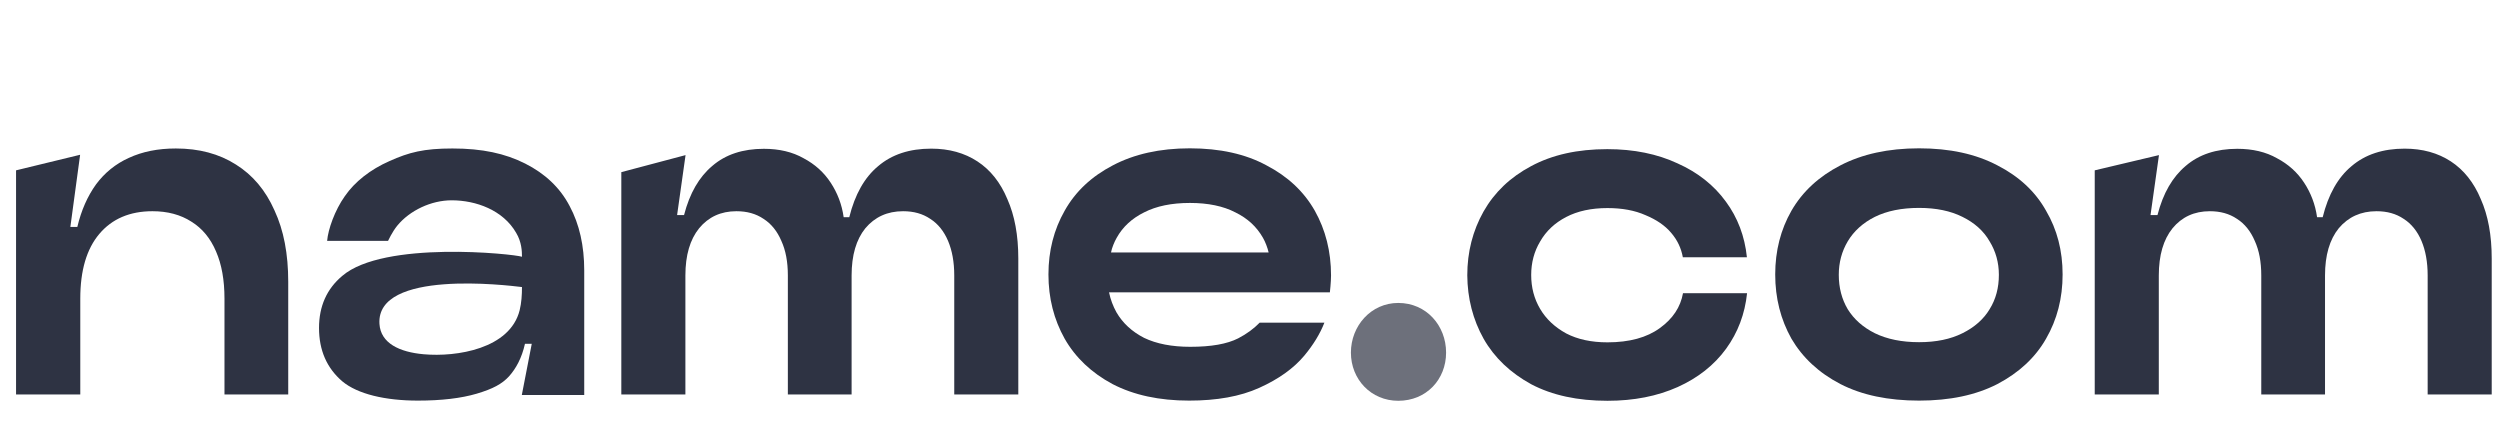
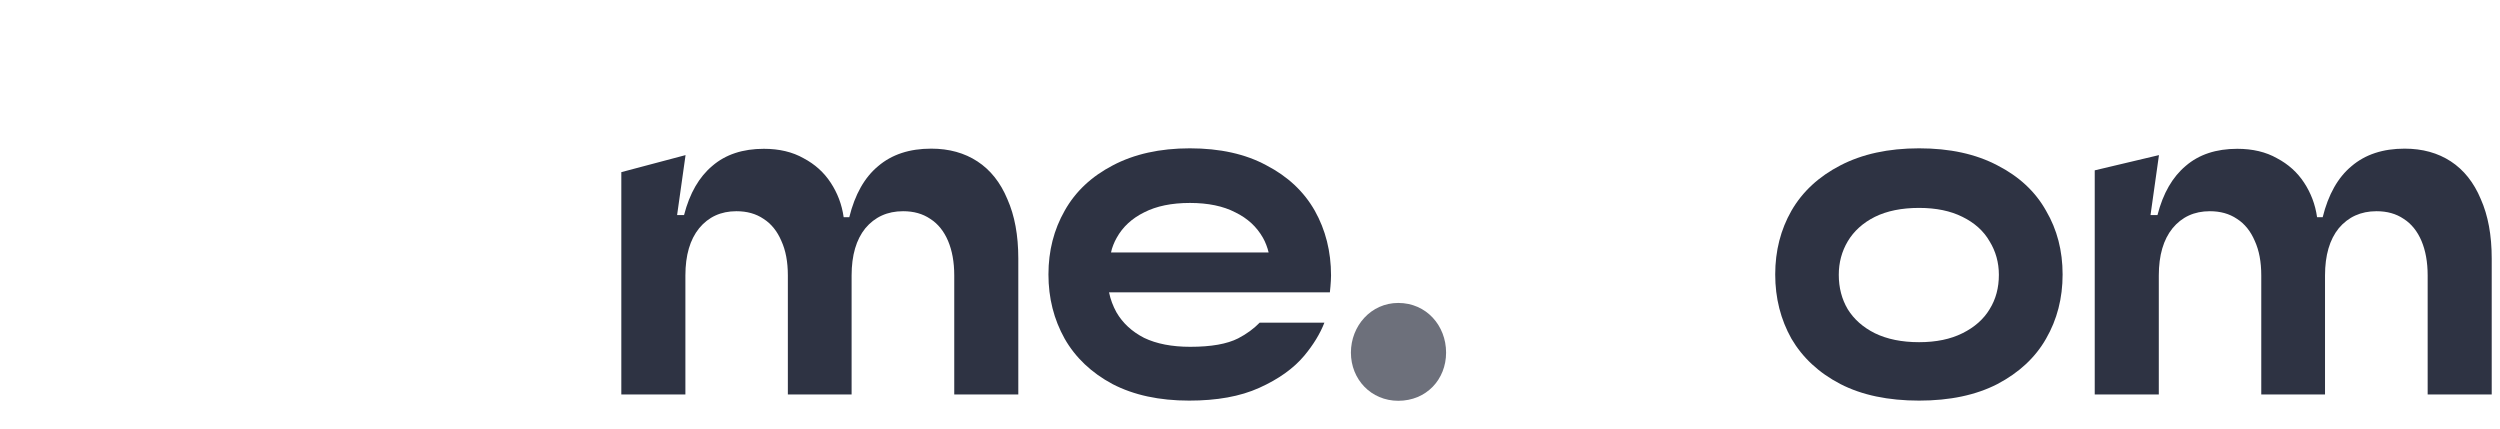
<svg xmlns="http://www.w3.org/2000/svg" width="140" height="24" viewBox="0 0 140 24" fill="none">
  <path d="M80.981 19.746C80.981 21.248 79.878 22.444 78.302 22.444C76.782 22.444 75.651 21.248 75.651 19.746C75.651 18.244 76.782 16.965 78.302 16.965C79.878 16.965 80.981 18.235 80.981 19.746Z" fill="#6D707B" />
-   <path d="M0.899 22.091V9.539L4.487 8.667L3.94 12.709H4.33C4.552 11.773 4.904 10.985 5.377 10.326C5.859 9.678 6.471 9.177 7.213 8.843C7.973 8.491 8.844 8.315 9.846 8.315C11.144 8.315 12.265 8.611 13.211 9.214C14.147 9.798 14.87 10.651 15.371 11.782C15.89 12.895 16.141 14.22 16.141 15.778V22.091H12.571V16.724C12.571 15.685 12.414 14.804 12.098 14.081C11.783 13.34 11.32 12.783 10.717 12.412C10.114 12.023 9.382 11.828 8.538 11.828C7.268 11.828 6.276 12.255 5.563 13.098C4.849 13.942 4.496 15.147 4.496 16.724V22.091H0.899Z" fill="#2E3343" />
-   <path fill-rule="evenodd" clip-rule="evenodd" d="M23.4 22.434C21.583 22.434 20.025 22.073 19.163 21.35C18.301 20.608 17.865 19.616 17.865 18.364C17.865 17.15 18.301 16.177 19.163 15.453C21.49 13.451 28.768 14.22 29.231 14.378C29.231 14.072 29.213 13.553 28.907 13.043C28.174 11.764 26.654 11.217 25.291 11.217C24.151 11.217 22.945 11.782 22.241 12.644C21.963 12.987 21.731 13.488 21.731 13.488H18.319C18.375 12.839 18.746 11.782 19.311 10.985C19.867 10.178 20.739 9.492 21.814 9.019C22.908 8.528 23.733 8.315 25.337 8.315C27.006 8.315 28.285 8.593 29.407 9.158C30.529 9.724 31.363 10.512 31.901 11.541C32.448 12.561 32.717 13.766 32.717 15.138V17.298V22.119H29.222L29.778 19.254H29.398C29.222 20.043 28.897 20.636 28.508 21.072C28.109 21.507 27.599 21.776 26.7 22.045C25.82 22.305 24.716 22.434 23.4 22.434ZM21.249 18.133C21.064 15.082 28.387 15.973 29.231 16.075C29.231 16.52 29.203 16.955 29.101 17.372C28.564 19.533 25.569 20.005 23.724 19.838C22.38 19.718 21.314 19.227 21.249 18.133Z" fill="#2E3343" />
  <path d="M34.794 9.64V22.091H38.382V15.426C38.382 14.294 38.641 13.414 39.151 12.783C39.67 12.153 40.365 11.828 41.237 11.828C41.83 11.828 42.331 11.967 42.757 12.255C43.193 12.533 43.527 12.95 43.759 13.497C44 14.026 44.12 14.665 44.12 15.426V22.091H47.69V15.426C47.69 14.294 47.949 13.414 48.459 12.783C48.987 12.153 49.692 11.828 50.573 11.828C51.166 11.828 51.667 11.967 52.093 12.255C52.529 12.533 52.863 12.95 53.094 13.497C53.317 14.026 53.438 14.665 53.438 15.426V22.091H57.025V14.48C57.025 13.173 56.821 12.069 56.413 11.152C56.024 10.215 55.459 9.511 54.735 9.038C54.012 8.565 53.15 8.324 52.149 8.324C50.934 8.324 49.942 8.649 49.173 9.307C48.413 9.937 47.875 10.892 47.56 12.162H47.245C47.143 11.439 46.892 10.799 46.521 10.234C46.141 9.65 45.631 9.195 45.001 8.862C44.38 8.509 43.638 8.333 42.776 8.333C41.599 8.333 40.634 8.649 39.893 9.288C39.151 9.909 38.623 10.818 38.307 12.042H37.918L38.391 8.686L34.794 9.64Z" fill="#2E3343" />
  <path fill-rule="evenodd" clip-rule="evenodd" d="M66.593 22.434C64.924 22.434 63.496 22.128 62.3 21.507C61.123 20.877 60.224 20.024 59.621 18.967C59.019 17.892 58.713 16.696 58.713 15.37C58.713 14.044 59.019 12.857 59.621 11.801C60.224 10.725 61.123 9.882 62.319 9.26C63.515 8.63 64.952 8.306 66.63 8.306C68.308 8.306 69.745 8.621 70.922 9.26C72.118 9.882 73.018 10.725 73.629 11.801C74.232 12.876 74.538 14.081 74.538 15.426C74.538 15.796 74.473 16.371 74.473 16.371H62.106C62.189 16.77 62.328 17.141 62.523 17.493C62.875 18.096 63.385 18.568 64.071 18.921C64.766 19.255 65.629 19.421 66.658 19.421C67.826 19.421 68.716 19.264 69.337 18.948C69.819 18.698 70.218 18.401 70.542 18.068H74.167C73.926 18.689 73.546 19.31 73.036 19.922C72.443 20.627 71.609 21.229 70.514 21.721C69.448 22.203 68.141 22.434 66.593 22.434ZM62.532 13.321C62.403 13.544 62.263 13.887 62.217 14.137H66.63H71.043C70.987 13.887 70.858 13.544 70.728 13.321C70.376 12.7 69.866 12.227 69.18 11.893C68.503 11.541 67.65 11.365 66.639 11.365C65.61 11.365 64.757 11.541 64.071 11.893C63.395 12.227 62.875 12.7 62.532 13.321Z" fill="#2E3343" />
-   <path d="M83.086 18.976C83.689 20.033 84.579 20.877 85.747 21.517C86.924 22.138 88.352 22.444 90.02 22.444C91.504 22.444 92.811 22.184 93.951 21.674C95.082 21.164 95.991 20.45 96.659 19.533C97.326 18.615 97.715 17.576 97.836 16.418H94.248C94.109 17.196 93.683 17.845 92.95 18.374C92.227 18.902 91.244 19.171 90.02 19.171C89.112 19.171 88.343 19.004 87.703 18.67C87.063 18.318 86.581 17.864 86.247 17.298C85.913 16.733 85.747 16.102 85.747 15.398C85.747 14.712 85.913 14.081 86.247 13.525C86.581 12.941 87.063 12.487 87.703 12.153C88.343 11.819 89.112 11.652 90.02 11.652C90.836 11.652 91.55 11.782 92.153 12.051C92.755 12.301 93.237 12.626 93.581 13.034C93.933 13.442 94.146 13.896 94.239 14.406H97.827C97.706 13.228 97.307 12.181 96.649 11.291C95.982 10.373 95.082 9.659 93.942 9.149C92.811 8.621 91.495 8.352 90.011 8.352C88.343 8.352 86.924 8.667 85.737 9.307C84.569 9.928 83.689 10.771 83.077 11.847C82.474 12.922 82.168 14.109 82.168 15.416C82.177 16.705 82.483 17.901 83.086 18.976Z" fill="#2E3343" />
  <path fill-rule="evenodd" clip-rule="evenodd" d="M107.468 22.434C105.744 22.434 104.27 22.128 103.065 21.507C101.85 20.877 100.942 20.024 100.321 18.967C99.718 17.892 99.412 16.696 99.412 15.37C99.412 14.044 99.718 12.857 100.321 11.801C100.942 10.725 101.859 9.882 103.065 9.26C104.279 8.63 105.744 8.306 107.468 8.306C109.184 8.306 110.639 8.621 111.854 9.26C113.068 9.882 113.977 10.725 114.579 11.801C115.2 12.857 115.506 14.044 115.506 15.37C115.506 16.696 115.2 17.892 114.579 18.967C113.977 20.024 113.068 20.868 111.854 21.507C110.648 22.128 109.184 22.434 107.468 22.434ZM107.468 19.162C108.423 19.162 109.23 18.995 109.897 18.661C110.574 18.327 111.084 17.873 111.418 17.317C111.77 16.751 111.937 16.112 111.937 15.389C111.937 14.702 111.761 14.072 111.418 13.516C111.084 12.932 110.574 12.477 109.897 12.144C109.23 11.81 108.423 11.643 107.468 11.643C106.495 11.643 105.67 11.81 104.993 12.144C104.326 12.477 103.816 12.941 103.473 13.516C103.139 14.081 102.972 14.702 102.972 15.389C102.972 16.112 103.139 16.751 103.473 17.317C103.825 17.882 104.326 18.327 104.993 18.661C105.679 18.995 106.504 19.162 107.468 19.162Z" fill="#2E3343" />
  <path d="M117.305 9.539V22.091H120.893V15.426C120.893 14.294 121.152 13.414 121.662 12.783C122.181 12.153 122.877 11.828 123.748 11.828C124.341 11.828 124.842 11.967 125.269 12.255C125.704 12.533 126.038 12.95 126.27 13.497C126.511 14.026 126.631 14.665 126.631 15.426V22.091H130.201V15.426C130.201 14.294 130.46 13.414 130.97 12.783C131.499 12.153 132.203 11.828 133.084 11.828C133.677 11.828 134.178 11.967 134.604 12.255C135.04 12.533 135.374 12.95 135.606 13.497C135.828 14.026 135.949 14.665 135.949 15.426V22.091H139.536V14.48C139.536 13.173 139.333 12.069 138.925 11.152C138.535 10.215 137.97 9.511 137.247 9.038C136.523 8.565 135.661 8.324 134.66 8.324C133.445 8.324 132.454 8.649 131.684 9.307C130.924 9.937 130.386 10.892 130.071 12.162H129.756C129.654 11.439 129.403 10.799 129.033 10.234C128.652 9.65 128.143 9.195 127.512 8.862C126.891 8.509 126.149 8.333 125.287 8.333C124.11 8.333 123.146 8.649 122.404 9.288C121.662 9.909 121.134 10.818 120.819 12.042H120.429L120.902 8.686L117.305 9.539Z" fill="#2E3343" />
</svg>